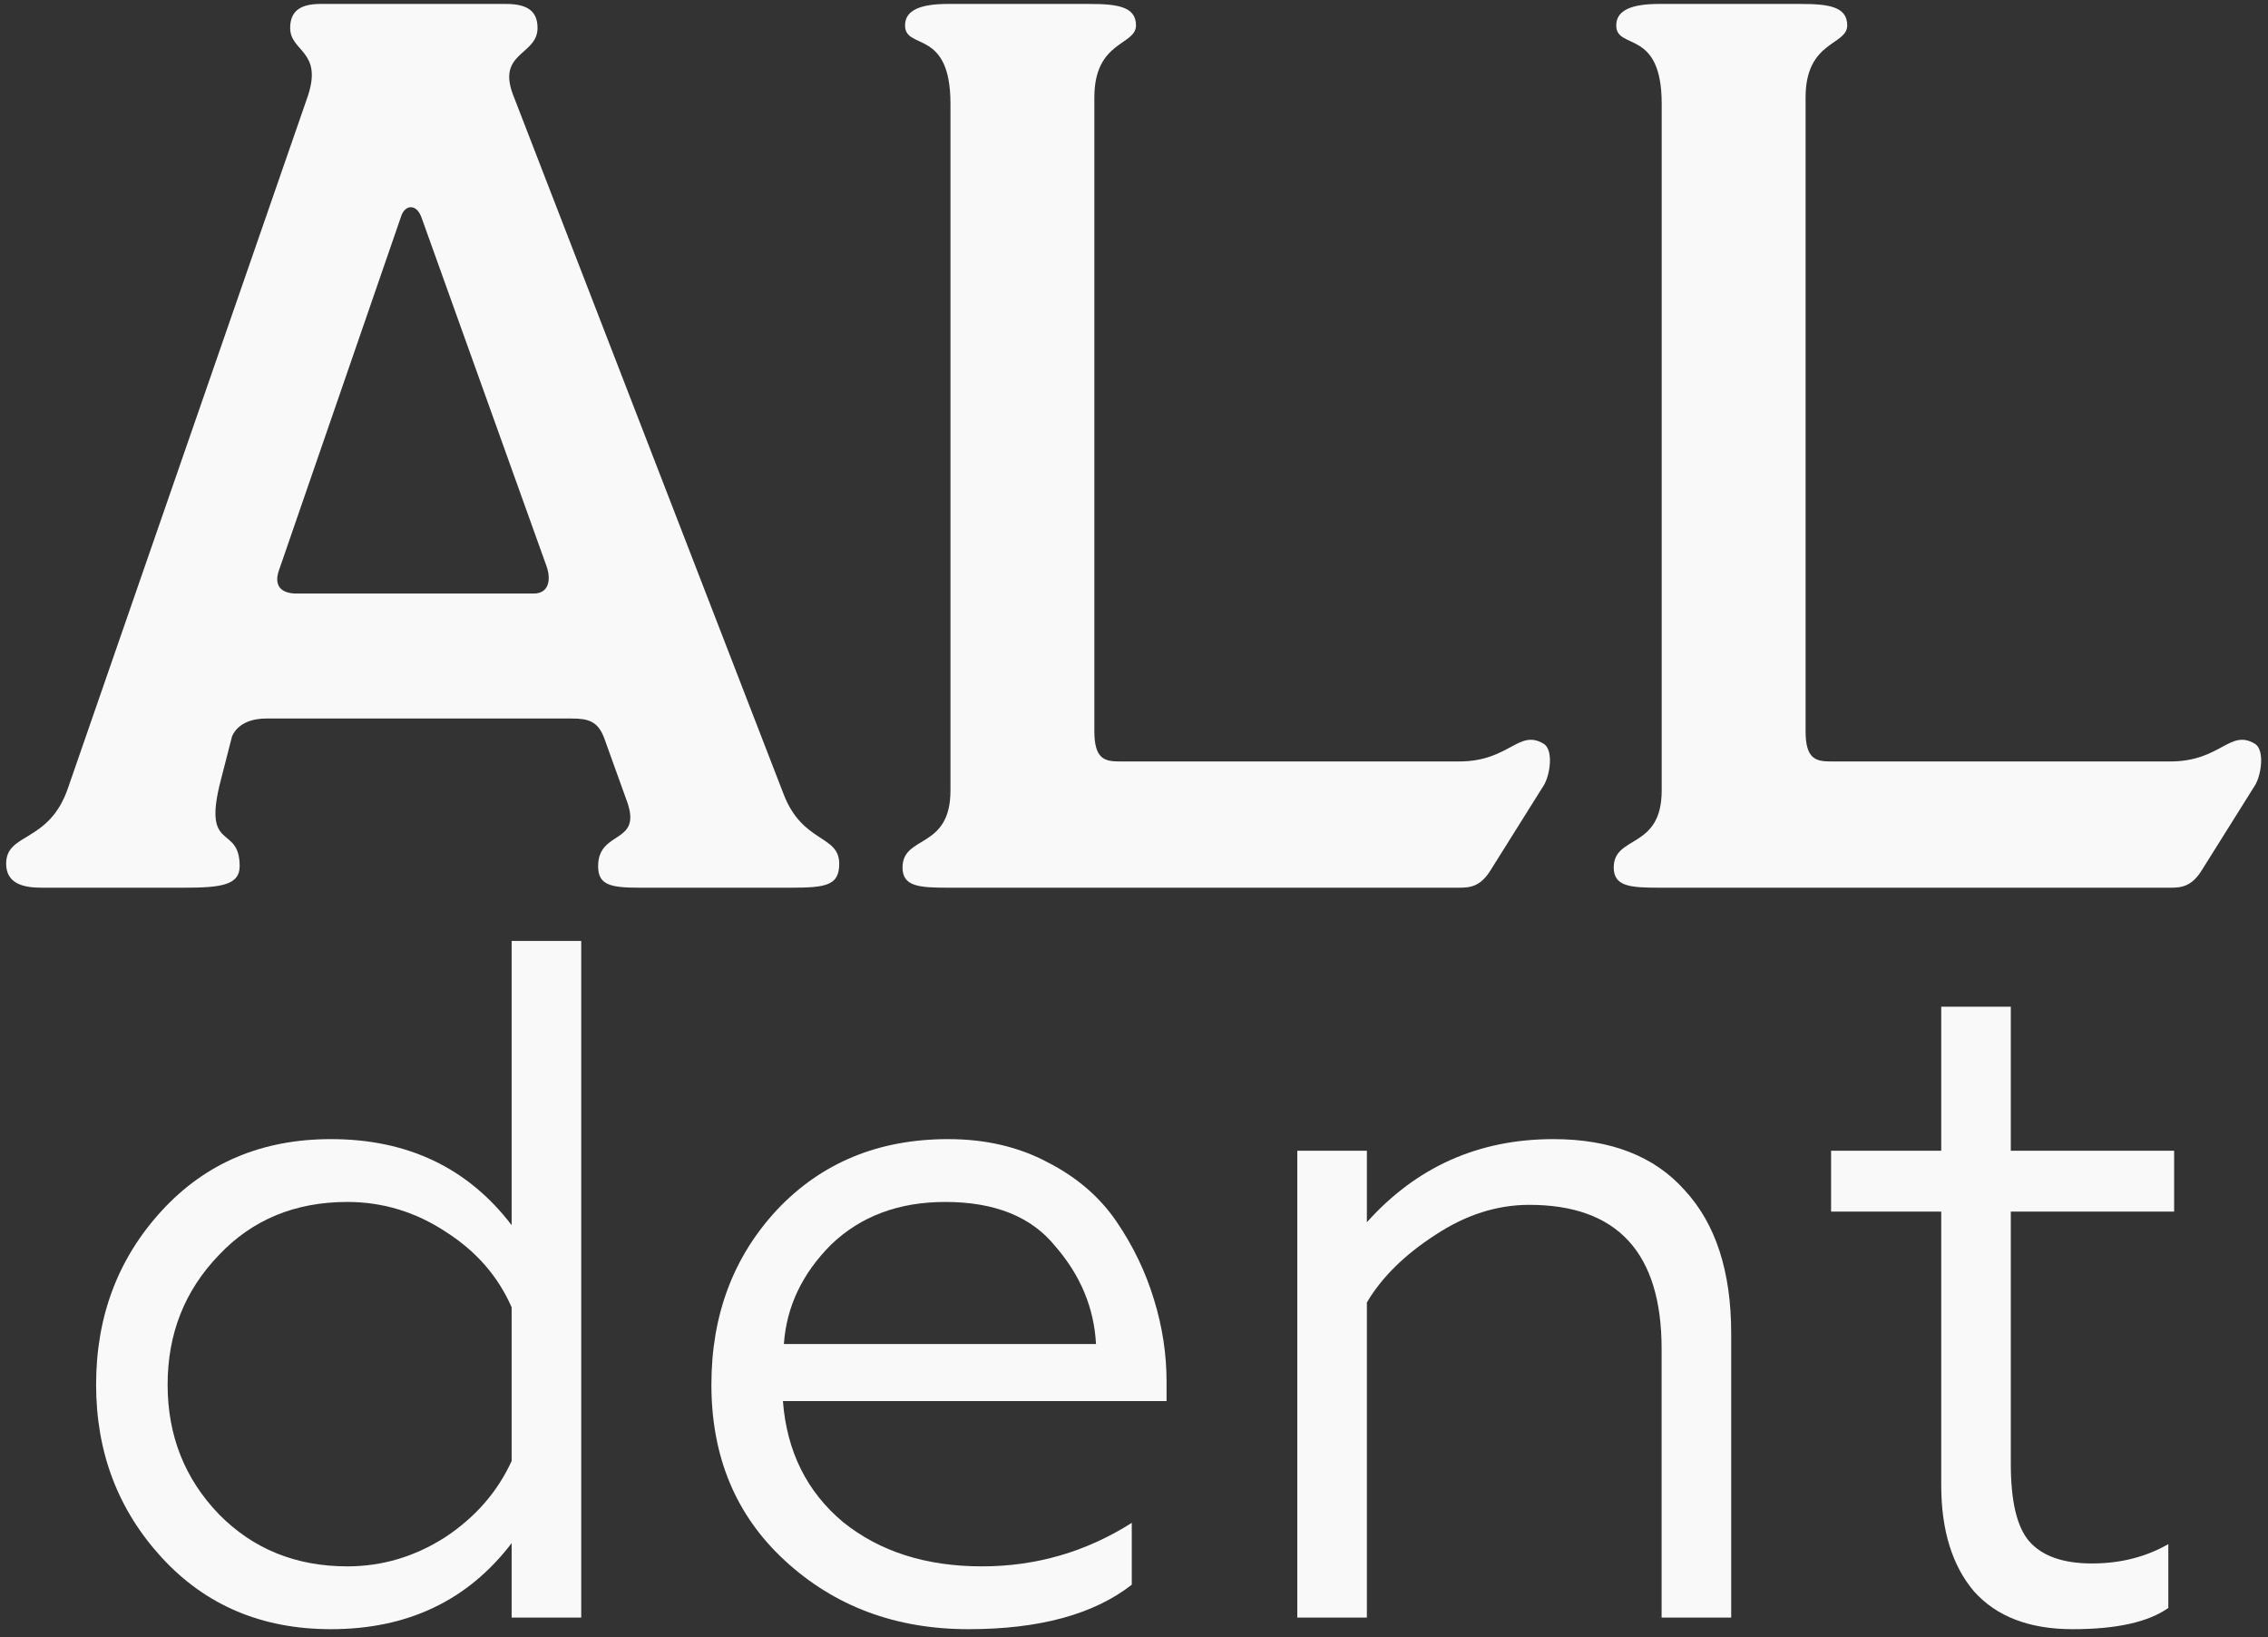
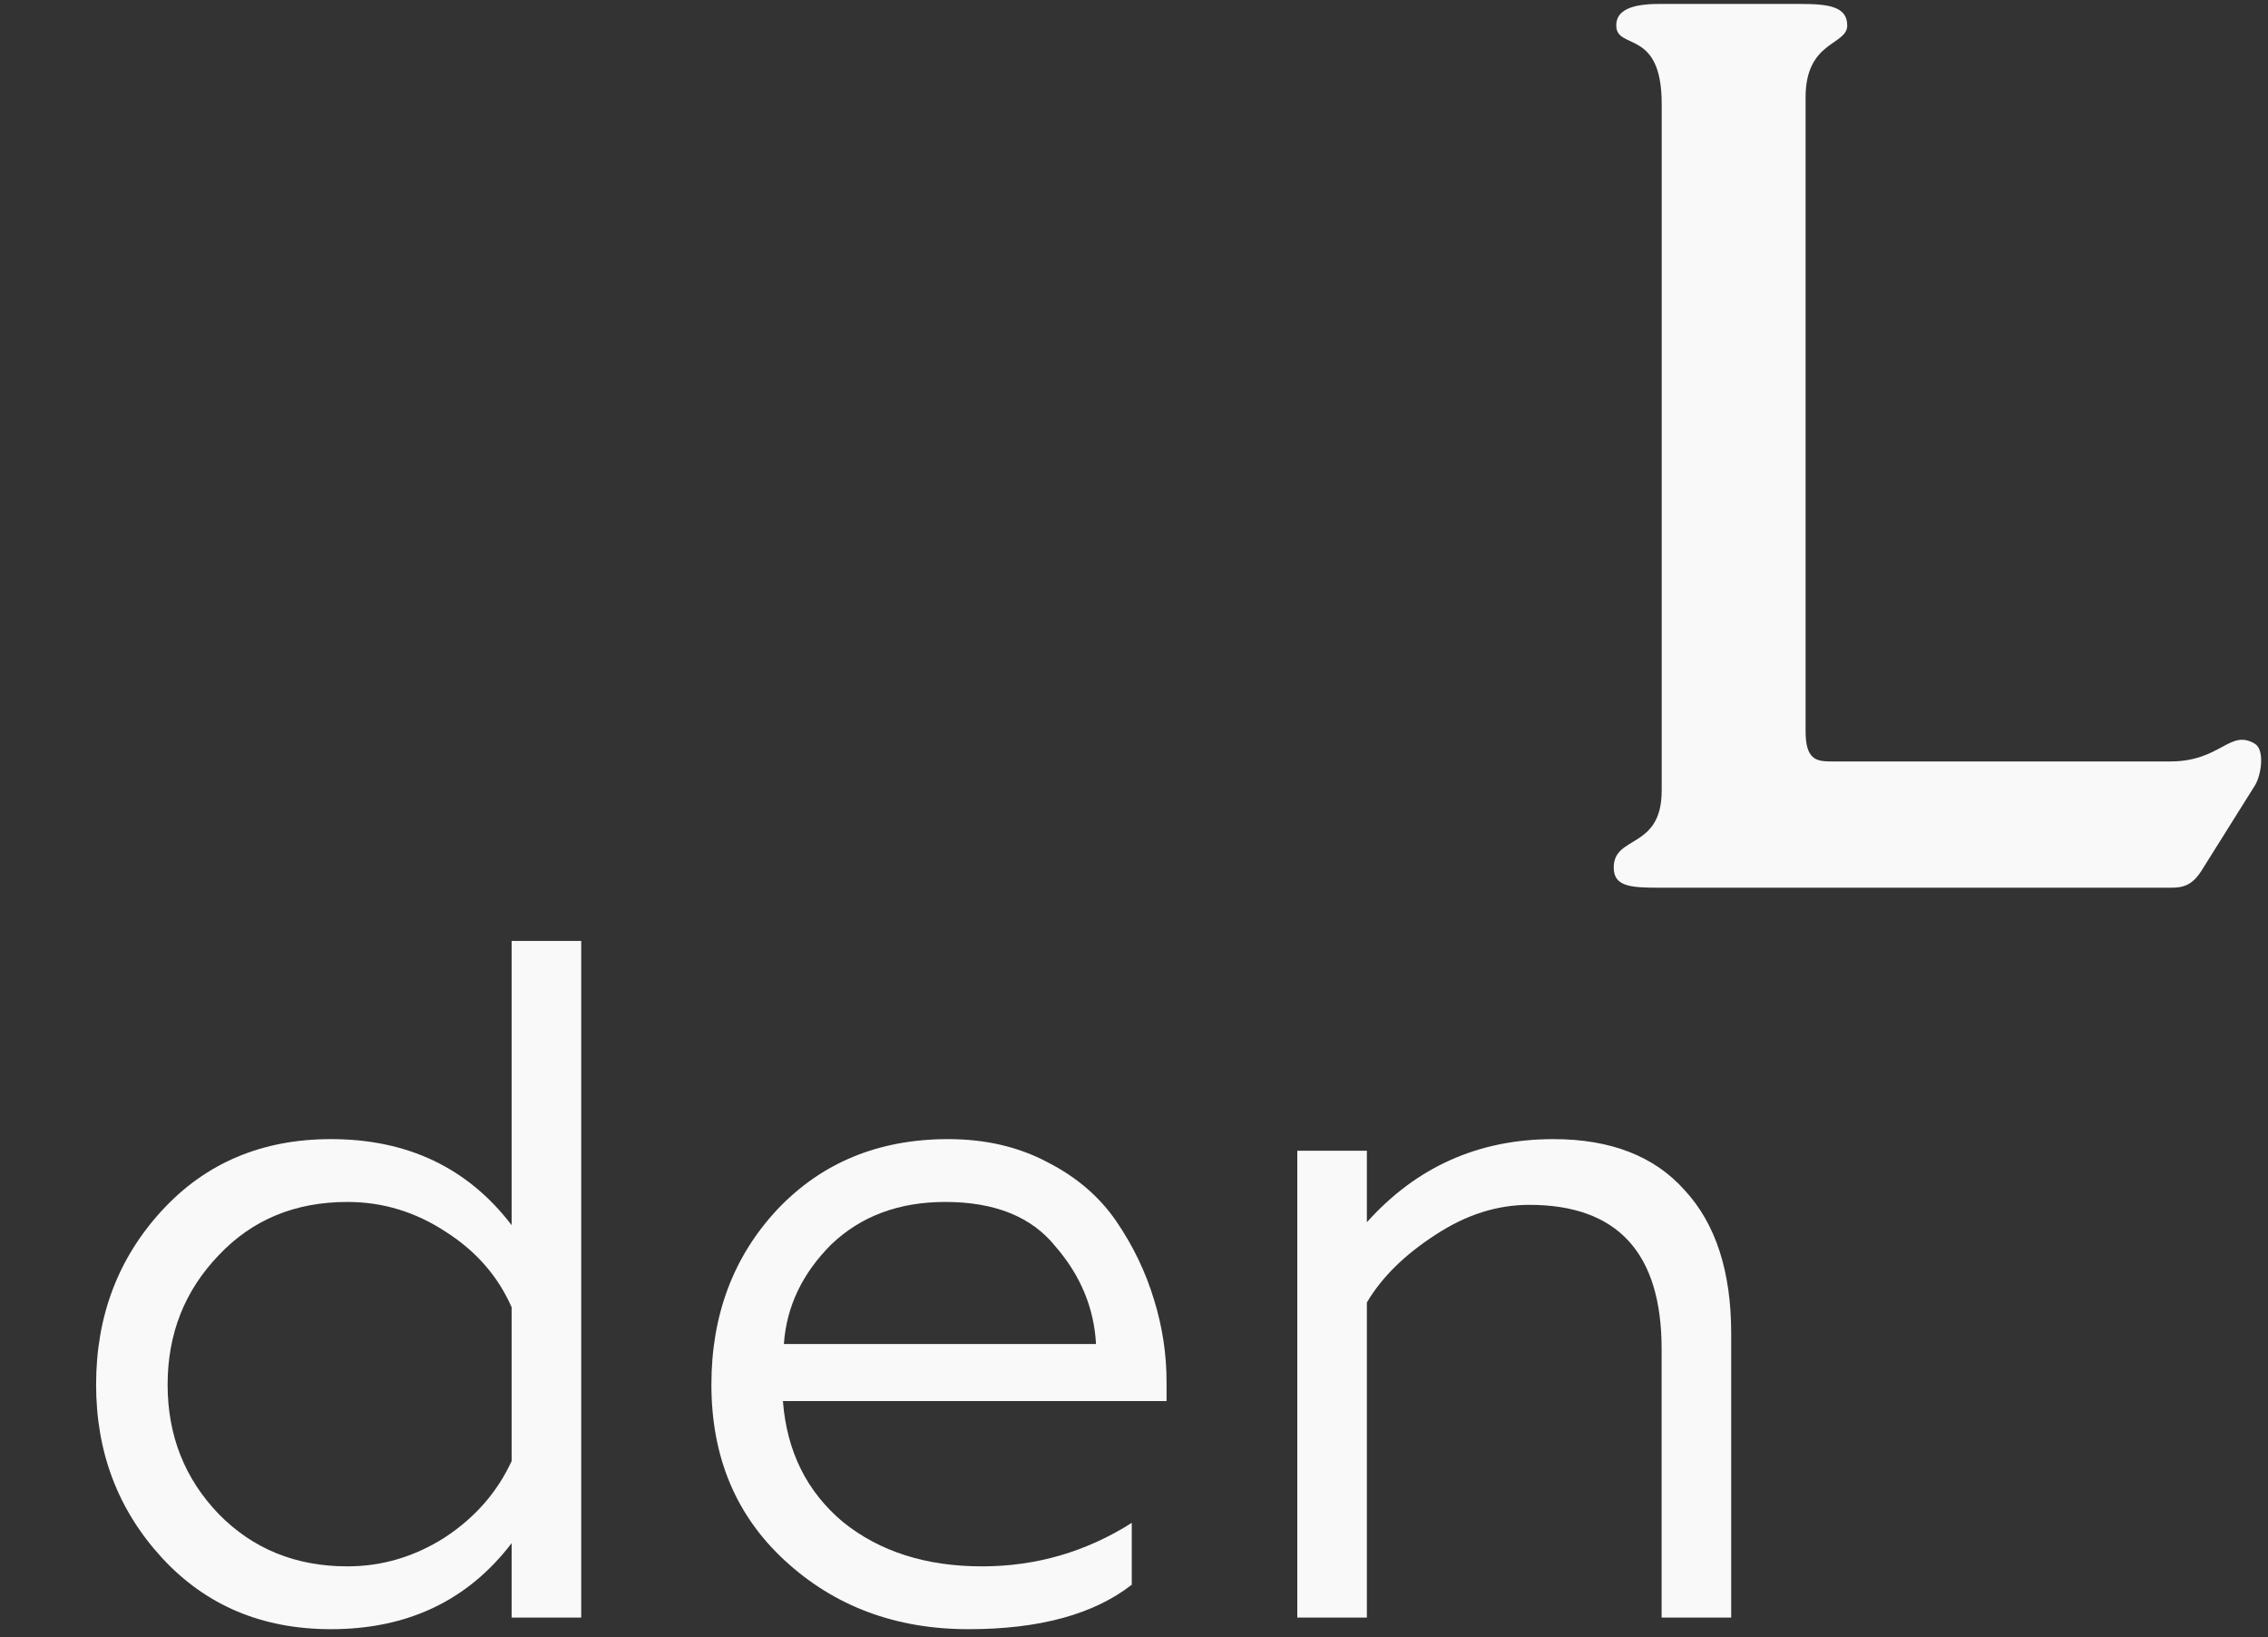
<svg xmlns="http://www.w3.org/2000/svg" width="115" height="83" viewBox="0 0 115 83" fill="none">
  <rect x="0" y="0" width="115" height="83" fill="#333333" stroke="none" />
-   <path d="M2.104 45C1.208 45 0.312 44.808 0.312 43.784C0.312 42.184 2.489 42.76 3.449 39.944L15.608 4.872C16.377 2.568 14.713 2.632 14.713 1.416C14.713 0.52 15.289 0.2 16.248 0.2H25.657C26.68 0.2 27.256 0.52 27.256 1.416C27.256 2.824 25.145 2.632 26.041 4.872L39.736 40.264C40.697 42.76 42.553 42.312 42.553 43.784C42.553 44.872 41.913 45 40.12 45H32.441C30.968 45 30.328 44.872 30.328 43.912C30.328 42.056 32.569 42.824 31.8 40.648L30.648 37.448C30.328 36.552 29.817 36.424 28.985 36.424H13.496C12.857 36.424 12.088 36.616 11.768 37.32L11.193 39.56C10.232 43.272 12.152 41.736 12.152 43.912C12.152 44.872 11.193 45 9.336 45H2.104ZM15.033 30.088H27.064C27.832 30.088 27.96 29.384 27.704 28.68L21.369 11.016C21.113 10.312 20.537 10.376 20.345 10.952L14.136 28.936C13.88 29.704 14.264 30.088 15.033 30.088Z" fill="#F9F9F9" />
-   <path d="M48.066 45C46.594 45 45.763 44.936 45.763 43.976C45.763 42.312 48.194 43.08 48.194 40.072V5.256C48.194 1.416 45.891 2.568 45.891 1.288C45.891 0.52 46.658 0.2 48.066 0.2H55.234C56.642 0.2 57.602 0.328 57.602 1.288C57.602 2.312 55.49 2.056 55.49 4.936V37.064C55.49 38.472 56.002 38.6 56.77 38.6H73.987C76.546 38.6 76.995 36.936 78.275 37.704C78.787 38.024 78.594 39.304 78.275 39.816L75.587 44.104C75.075 44.936 74.562 45 73.987 45H48.066Z" fill="#F9F9F9" />
  <path d="M84.129 45C82.657 45 81.825 44.936 81.825 43.976C81.825 42.312 84.257 43.08 84.257 40.072V5.256C84.257 1.416 81.953 2.568 81.953 1.288C81.953 0.52 82.721 0.2 84.129 0.2H91.297C92.705 0.2 93.665 0.328 93.665 1.288C93.665 2.312 91.553 2.056 91.553 4.936V37.064C91.553 38.472 92.065 38.6 92.833 38.6H110.049C112.609 38.6 113.057 36.936 114.337 37.704C114.849 38.024 114.657 39.304 114.337 39.816L111.649 44.104C111.137 44.936 110.625 45 110.049 45H84.129Z" fill="#F9F9F9" />
  <path d="M25.943 62.106V47.7H29.471V82H25.943V78.227C23.721 81.135 20.667 82.588 16.78 82.588C13.284 82.588 10.426 81.379 8.205 78.962C5.984 76.545 4.873 73.621 4.873 70.191C4.873 66.728 5.984 63.788 8.205 61.371C10.426 58.954 13.284 57.745 16.78 57.745C20.667 57.745 23.721 59.199 25.943 62.106ZM25.943 74.062V66.271C25.257 64.703 24.146 63.429 22.611 62.449C21.076 61.437 19.41 60.93 17.613 60.93C14.967 60.93 12.794 61.828 11.096 63.625C9.365 65.422 8.499 67.611 8.499 70.191C8.499 72.772 9.365 74.96 11.096 76.757C12.827 78.521 14.999 79.403 17.613 79.403C19.377 79.403 21.026 78.913 22.562 77.933C24.097 76.921 25.224 75.63 25.943 74.062Z" fill="#F9F9F9" />
  <path d="M49.106 82.588C45.415 82.588 42.311 81.428 39.796 79.109C37.313 76.823 36.072 73.85 36.072 70.191C36.072 66.663 37.183 63.707 39.404 61.322C41.658 58.938 44.549 57.745 48.077 57.745C49.972 57.745 51.654 58.137 53.124 58.921C54.594 59.672 55.754 60.669 56.603 61.91C57.452 63.151 58.089 64.475 58.514 65.879C58.939 67.251 59.151 68.639 59.151 70.044V71.024H39.698C39.894 73.572 40.907 75.614 42.736 77.149C44.598 78.652 46.95 79.403 49.792 79.403C52.536 79.403 55.068 78.668 57.387 77.198V80.334C55.46 81.837 52.699 82.588 49.106 82.588ZM39.747 68.133H55.574C55.476 66.304 54.79 64.654 53.516 63.184C52.307 61.681 50.445 60.93 47.93 60.93C45.578 60.93 43.651 61.649 42.148 63.086C40.678 64.556 39.878 66.239 39.747 68.133Z" fill="#F9F9F9" />
  <path d="M69.308 66.026V82H65.78V58.333H69.308V61.959C71.824 59.15 74.976 57.745 78.765 57.745C81.673 57.745 83.894 58.611 85.429 60.342C86.997 62.041 87.781 64.458 87.781 67.594V82H84.253V68.378C84.253 63.511 82.016 61.077 77.54 61.077C75.907 61.077 74.323 61.584 72.787 62.596C71.219 63.609 70.06 64.752 69.308 66.026Z" fill="#F9F9F9" />
-   <path d="M105.095 82.588C102.907 82.588 101.241 81.951 100.097 80.677C98.987 79.371 98.431 77.574 98.431 75.287V61.42H92.846V58.333H98.431V51.032H101.959V58.333H110.24V61.42H101.959V74.209C101.959 76.104 102.27 77.41 102.89 78.129C103.544 78.88 104.605 79.256 106.075 79.256C107.513 79.256 108.803 78.93 109.946 78.276V81.51C108.934 82.229 107.317 82.588 105.095 82.588Z" fill="#F9F9F9" />
</svg>